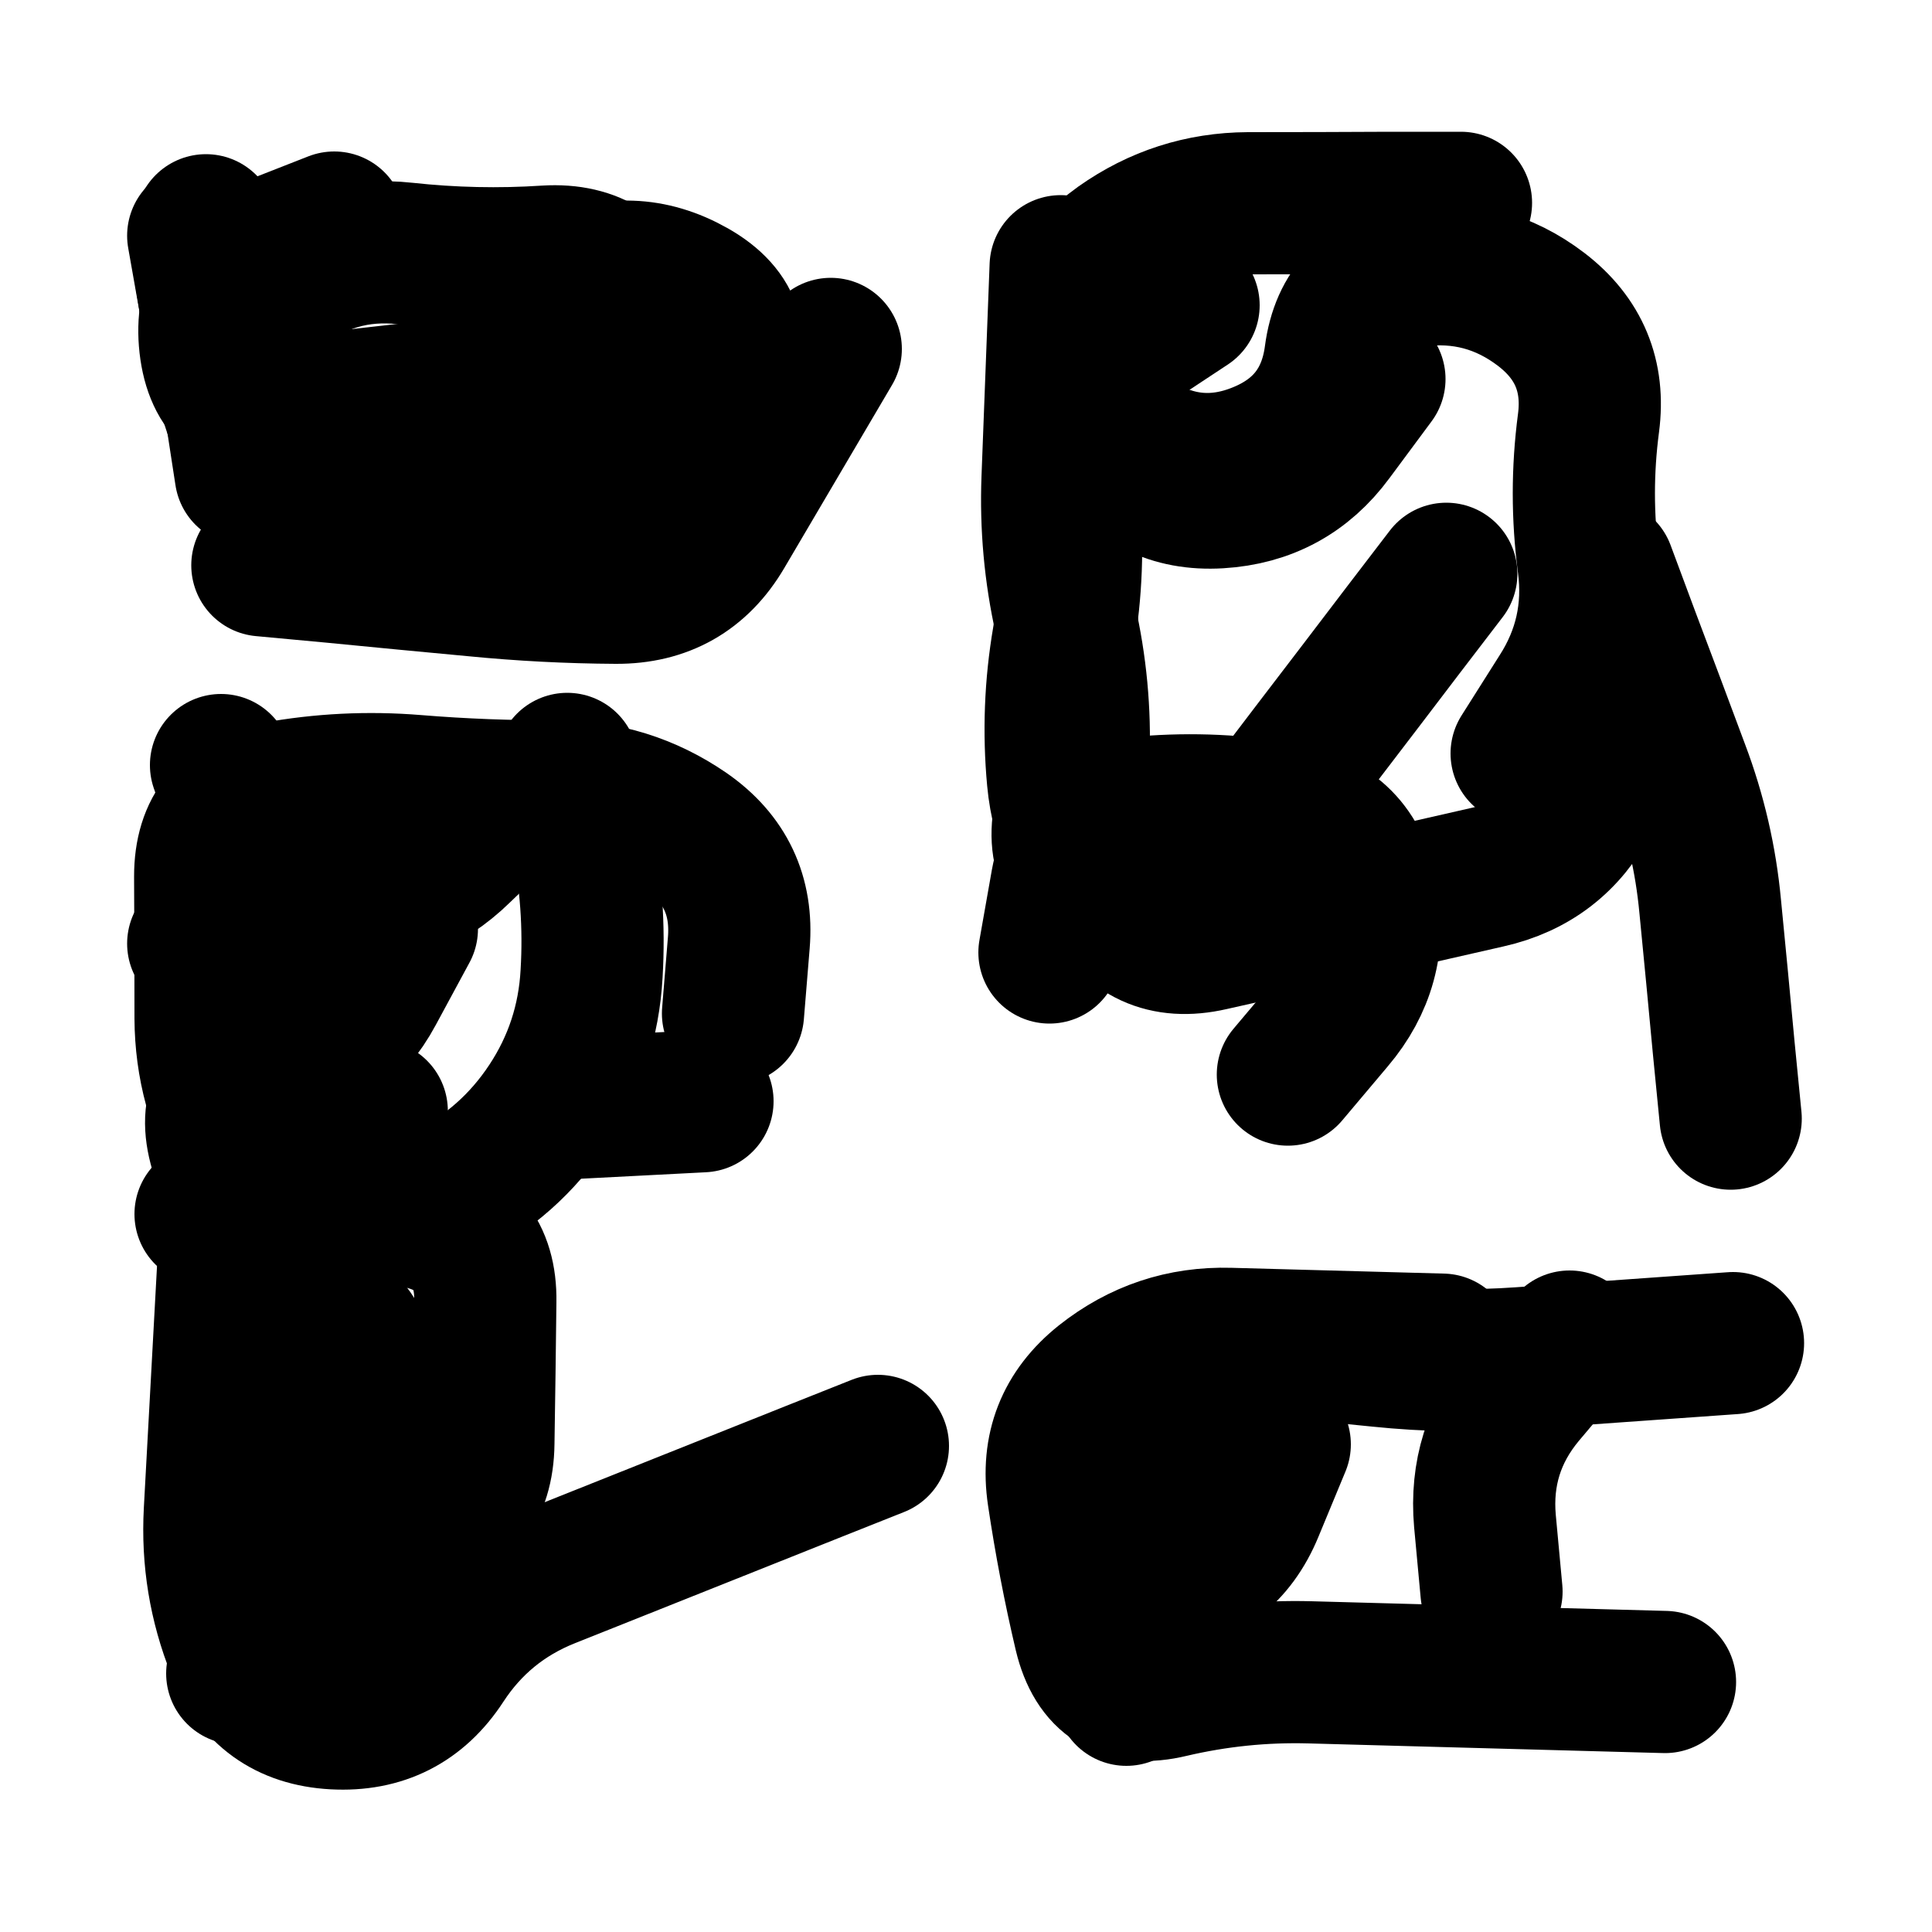
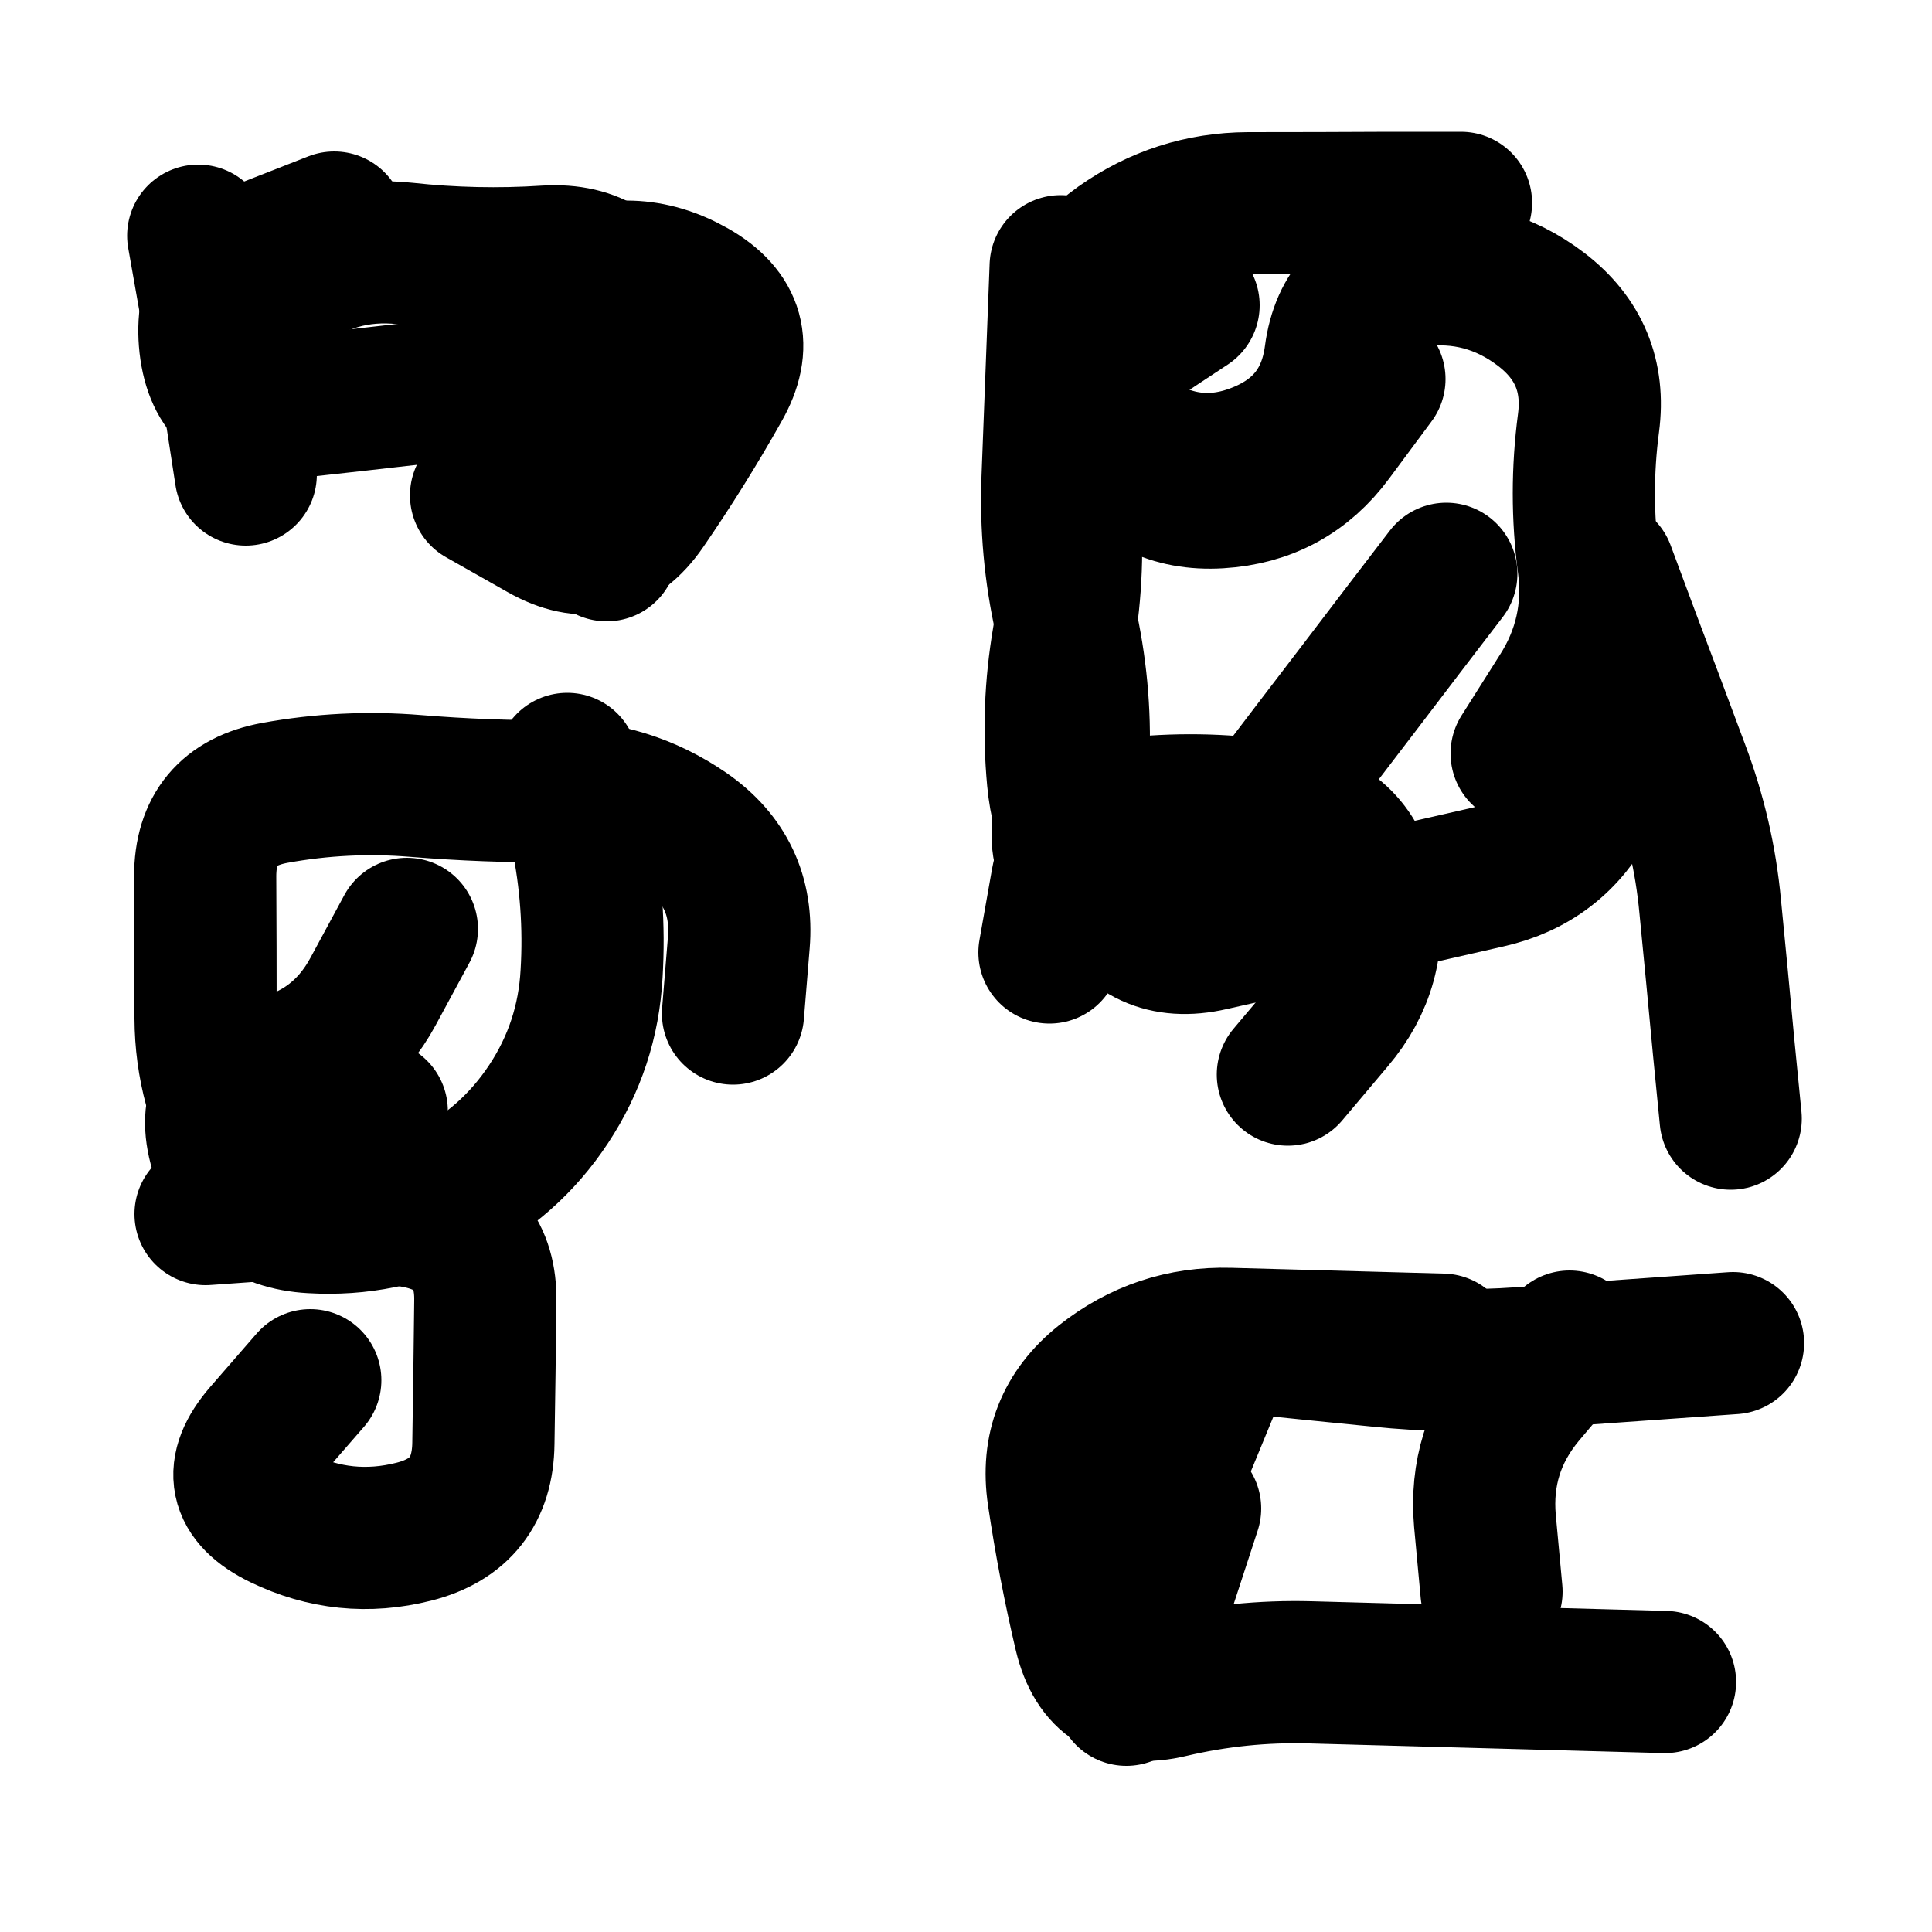
<svg xmlns="http://www.w3.org/2000/svg" viewBox="0 0 5000 5000">
  <title>Infinite Scribble #5234</title>
  <defs>
    <filter id="piece_5234_1_1_filter" x="-100" y="-100" width="5200" height="5200" filterUnits="userSpaceOnUse">
      <feGaussianBlur in="SourceGraphic" result="lineShape_1" stdDeviation="18400e-3" />
      <feColorMatrix in="lineShape_1" result="lineShape" type="matrix" values="1 0 0 0 0  0 1 0 0 0  0 0 1 0 0  0 0 0 22080e-3 -11040e-3" />
      <feGaussianBlur in="lineShape" result="shrank_blurred" stdDeviation="16133e-3" />
      <feColorMatrix in="shrank_blurred" result="shrank" type="matrix" values="1 0 0 0 0 0 1 0 0 0 0 0 1 0 0 0 0 0 16039e-3 -11039e-3" />
      <feColorMatrix in="lineShape" result="border_filled" type="matrix" values="0.5 0 0 0 -0.15  0 0.5 0 0 -0.15  0 0 0.5 0 -0.15  0 0 0 1 0" />
      <feComposite in="border_filled" in2="shrank" result="border" operator="out" />
      <feColorMatrix in="lineShape" result="adjustedColor" type="matrix" values="0.95 0 0 0 -0.05  0 0.95 0 0 -0.05  0 0 0.95 0 -0.05  0 0 0 1 0" />
      <feMorphology in="lineShape" result="frost1_shrink" operator="erode" radius="36800e-3" />
      <feColorMatrix in="frost1_shrink" result="frost1" type="matrix" values="2 0 0 0 0.05  0 2 0 0 0.05  0 0 2 0 0.05  0 0 0 0.5 0" />
      <feMorphology in="lineShape" result="frost2_shrink" operator="erode" radius="110400e-3" />
      <feColorMatrix in="frost2_shrink" result="frost2" type="matrix" values="2 0 0 0 0.35  0 2 0 0 0.35  0 0 2 0 0.35  0 0 0 0.5 0" />
      <feMerge result="shapes_linestyle_colors">
        <feMergeNode in="frost1" />
        <feMergeNode in="frost2" />
      </feMerge>
      <feTurbulence result="shapes_linestyle_linestyle_turbulence" type="turbulence" baseFrequency="81e-3" numOctaves="2" />
      <feDisplacementMap in="shapes_linestyle_colors" in2="shapes_linestyle_linestyle_turbulence" result="frost" scale="-245333e-3" xChannelSelector="R" yChannelSelector="G" />
      <feMerge result="shapes_linestyle">
        <feMergeNode in="adjustedColor" />
        <feMergeNode in="frost" />
      </feMerge>
      <feComposite in="shapes_linestyle" in2="shrank" result="shapes_linestyle_cropped" operator="atop" />
      <feComposite in="border" in2="shapes_linestyle_cropped" result="shapes" operator="over" />
    </filter>
    <filter id="piece_5234_1_1_shadow" x="-100" y="-100" width="5200" height="5200" filterUnits="userSpaceOnUse">
      <feColorMatrix in="SourceGraphic" result="result_blackened" type="matrix" values="0 0 0 0 0  0 0 0 0 0  0 0 0 0 0  0 0 0 0.8 0" />
      <feGaussianBlur in="result_blackened" result="result_blurred" stdDeviation="110400e-3" />
      <feComposite in="SourceGraphic" in2="result_blurred" result="result" operator="over" />
    </filter>
    <filter id="piece_5234_1_1_overall" x="-100" y="-100" width="5200" height="5200" filterUnits="userSpaceOnUse">
      <feTurbulence result="background_texture_bumps" type="fractalNoise" baseFrequency="35e-3" numOctaves="3" />
      <feDiffuseLighting in="background_texture_bumps" result="background_texture" surfaceScale="1" diffuseConstant="2" lighting-color="#555">
        <feDistantLight azimuth="225" elevation="20" />
      </feDiffuseLighting>
      <feMorphology in="SourceGraphic" result="background_glow_1_thicken" operator="dilate" radius="56800e-3" />
      <feColorMatrix in="background_glow_1_thicken" result="background_glow_1_thicken_colored" type="matrix" values="1 0 0 0 -0.2  0 1 0 0 -0.2  0 0 1 0 -0.2  0 0 0 0.8 0" />
      <feGaussianBlur in="background_glow_1_thicken_colored" result="background_glow_1" stdDeviation="568000e-3" />
      <feMorphology in="SourceGraphic" result="background_glow_2_thicken" operator="dilate" radius="42600e-3" />
      <feColorMatrix in="background_glow_2_thicken" result="background_glow_2_thicken_colored" type="matrix" values="0 0 0 0 0  0 0 0 0 0  0 0 0 0 0  0 0 0 1 0" />
      <feGaussianBlur in="background_glow_2_thicken_colored" result="background_glow_2" stdDeviation="56800e-3" />
      <feComposite in="background_glow_1" in2="background_glow_2" result="background_glow" operator="out" />
      <feBlend in="background_glow" in2="background_texture" result="background_merged" mode="lighten" />
      <feColorMatrix in="background_merged" result="background" type="matrix" values="0.2 0 0 0 0  0 0.2 0 0 0  0 0 0.2 0 0  0 0 0 1 0" />
    </filter>
    <clipPath id="piece_5234_1_1_clip">
      <rect x="0" y="0" width="5000" height="5000" />
    </clipPath>
    <g id="layer_5" filter="url(#piece_5234_1_1_filter)" stroke-width="368" stroke-linecap="round" fill="none">
-       <path d="M 725 895 L 533 583 M 2150 903 Q 2150 903 2057 1061 Q 1964 1219 1871 1377 Q 1778 1535 1594 1534 Q 1411 1533 1228 1515 Q 1045 1498 862 1480 L 679 1463" stroke="hsl(333,100%,52%)" />
      <path d="M 3249 2176 Q 3249 2176 3132 2317 Q 3015 2458 2885 2329 Q 2755 2200 2738 2017 Q 2721 1834 2752 1653 Q 2783 1472 2766 1289 Q 2749 1106 2748 922 Q 2748 739 2897 633 Q 3047 527 3230 526 Q 3414 526 3597 525 L 3781 525 M 4151 1475 Q 4151 1475 4215 1647 Q 4280 1819 4344 1991 Q 4409 2163 4426 2346 Q 4444 2529 4461 2712 L 4479 2895" stroke="hsl(270,100%,59%)" />
-       <path d="M 2272 3742 Q 2272 3742 2101 3810 Q 1931 3878 1760 3946 Q 1590 4014 1419 4082 Q 1249 4150 1149 4303 Q 1049 4457 865 4447 Q 682 4437 614 4266 Q 546 4096 556 3912 Q 566 3729 576 3545 Q 586 3362 596 3178 L 606 2995 M 1092 2090 Q 1092 2090 984 2238 Q 876 2386 694 2414 L 513 2442" stroke="hsl(3,100%,49%)" />
      <path d="M 2915 4386 Q 2915 4386 2840 4218 Q 2765 4051 2752 3868 Q 2739 3685 2881 3569 Q 3023 3454 3205 3472 Q 3388 3491 3570 3509 Q 3753 3528 3936 3515 Q 4119 3502 4302 3489 L 4485 3476" stroke="hsl(289,100%,56%)" />
    </g>
    <g id="layer_4" filter="url(#piece_5234_1_1_filter)" stroke-width="368" stroke-linecap="round" fill="none">
      <path d="M 1660 953 Q 1660 953 1477 973 Q 1295 994 1112 1014 Q 930 1035 747 1055 Q 565 1076 544 893 Q 524 711 694 643 L 865 576" stroke="hsl(5,100%,52%)" />
      <path d="M 4197 1904 Q 4197 1904 4113 2067 Q 4029 2230 3850 2270 Q 3671 2311 3492 2351 Q 3313 2392 3134 2432 Q 2955 2473 2869 2310 Q 2784 2148 2791 1964 Q 2798 1781 2757 1602 Q 2717 1423 2724 1239 Q 2731 1056 2738 872 L 2745 689" stroke="hsl(292,100%,59%)" />
-       <path d="M 864 2977 Q 864 2977 771 3135 Q 679 3293 837 3385 Q 995 3478 902 3636 Q 810 3794 982 3858 Q 1154 3922 1061 4080 Q 969 4238 791 4284 L 614 4331 M 1818 2850 L 1451 2869 M 1323 2077 Q 1323 2077 1191 2204 Q 1060 2332 876 2329 Q 693 2327 632 2153 L 572 1980" stroke="hsl(16,100%,50%)" />
      <path d="M 4309 4353 Q 4309 4353 4125 4348 Q 3942 4343 3758 4338 Q 3575 4333 3391 4328 Q 3208 4323 3029 4365 Q 2851 4408 2808 4229 Q 2766 4051 2739 3869 Q 2712 3688 2855 3574 Q 2999 3460 3182 3465 Q 3366 3470 3549 3475 L 3733 3480" stroke="hsl(320,100%,53%)" />
    </g>
    <g id="layer_3" filter="url(#piece_5234_1_1_filter)" stroke-width="368" stroke-linecap="round" fill="none">
      <path d="M 577 972 L 513 610 M 1303 819 Q 1303 819 1468 740 Q 1634 661 1793 751 Q 1953 842 1862 1001 Q 1772 1161 1668 1312 Q 1564 1463 1404 1372 L 1245 1282" stroke="hsl(18,100%,53%)" />
      <path d="M 2981 736 Q 2981 736 2882 890 Q 2784 1045 2938 1143 Q 3093 1242 3262 1172 Q 3432 1102 3456 920 Q 3480 738 3662 714 Q 3844 690 3989 801 Q 4135 913 4111 1095 Q 4087 1277 4111 1459 Q 4135 1641 4036 1795 L 3938 1950" stroke="hsl(327,100%,55%)" />
      <path d="M 975 2875 Q 975 2875 846 3005 Q 718 3135 625 2977 Q 533 2819 532 2635 Q 532 2452 531 2268 Q 531 2085 711 2052 Q 892 2019 1075 2034 Q 1258 2049 1441 2048 Q 1625 2048 1776 2152 Q 1927 2257 1912 2440 L 1897 2623" stroke="hsl(30,100%,51%)" />
      <path d="M 3080 3904 L 2966 4253 M 3860 4119 Q 3860 4119 3843 3936 Q 3827 3753 3944 3612 L 4062 3472" stroke="hsl(1,100%,51%)" />
    </g>
    <g id="layer_2" filter="url(#piece_5234_1_1_filter)" stroke-width="368" stroke-linecap="round" fill="none">
      <path d="M 636 1228 Q 636 1228 608 1046 Q 580 865 723 750 Q 866 636 1048 656 Q 1231 676 1414 664 Q 1597 653 1656 827 Q 1715 1001 1541 1060 Q 1367 1119 1468 1271 L 1570 1424" stroke="hsl(31,100%,53%)" />
      <path d="M 3557 981 Q 3557 981 3448 1128 Q 3339 1276 3155 1287 Q 2972 1298 2871 1145 Q 2770 992 2923 891 L 3076 790 M 2716 2465 Q 2716 2465 2748 2284 Q 2781 2104 2964 2089 Q 3147 2074 3327 2106 Q 3508 2139 3539 2320 Q 3570 2501 3451 2641 L 3333 2781" stroke="hsl(3,100%,54%)" />
      <path d="M 803 3572 Q 803 3572 683 3710 Q 563 3849 728 3929 Q 893 4009 1071 3964 Q 1249 3919 1251 3735 Q 1254 3552 1256 3368 Q 1259 3185 1078 3150 Q 898 3116 715 3129 L 532 3142" stroke="hsl(43,100%,49%)" />
      <path d="M 3135 3573 Q 3135 3573 3065 3743 Q 2996 3913 2926 4083 L 2857 4253" stroke="hsl(15,100%,52%)" />
    </g>
    <g id="layer_1" filter="url(#piece_5234_1_1_filter)" stroke-width="368" stroke-linecap="round" fill="none">
-       <path d="M 1462 1403 Q 1462 1403 1281 1369 Q 1101 1335 918 1348 Q 735 1362 659 1195 Q 584 1028 554 847 L 525 666" stroke="hsl(45,100%,53%)" />
      <path d="M 3743 1485 Q 3743 1485 3632 1630 Q 3521 1776 3410 1921 Q 3299 2067 3188 2212 Q 3077 2358 2897 2318 Q 2718 2279 2757 2099 Q 2797 1920 2772 1738 Q 2748 1556 2771 1374 Q 2795 1192 2770 1010 L 2746 828" stroke="hsl(17,100%,56%)" />
      <path d="M 1053 2404 Q 1053 2404 966 2565 Q 879 2727 699 2764 Q 519 2801 571 2977 Q 624 3153 807 3163 Q 991 3174 1155 3092 Q 1319 3010 1420 2857 Q 1521 2704 1531 2520 Q 1542 2337 1505 2157 L 1468 1977" stroke="hsl(56,100%,48%)" />
-       <path d="M 3312 3738 Q 3312 3738 3242 3907 Q 3172 4077 2990 4101 L 2808 4125" stroke="hsl(28,100%,53%)" />
    </g>
  </defs>
  <g filter="url(#piece_5234_1_1_overall)" clip-path="url(#piece_5234_1_1_clip)">
    <use href="#layer_5" />
    <use href="#layer_4" />
    <use href="#layer_3" />
    <use href="#layer_2" />
    <use href="#layer_1" />
  </g>
  <g clip-path="url(#piece_5234_1_1_clip)">
    <use href="#layer_5" filter="url(#piece_5234_1_1_shadow)" />
    <use href="#layer_4" filter="url(#piece_5234_1_1_shadow)" />
    <use href="#layer_3" filter="url(#piece_5234_1_1_shadow)" />
    <use href="#layer_2" filter="url(#piece_5234_1_1_shadow)" />
    <use href="#layer_1" filter="url(#piece_5234_1_1_shadow)" />
  </g>
</svg>